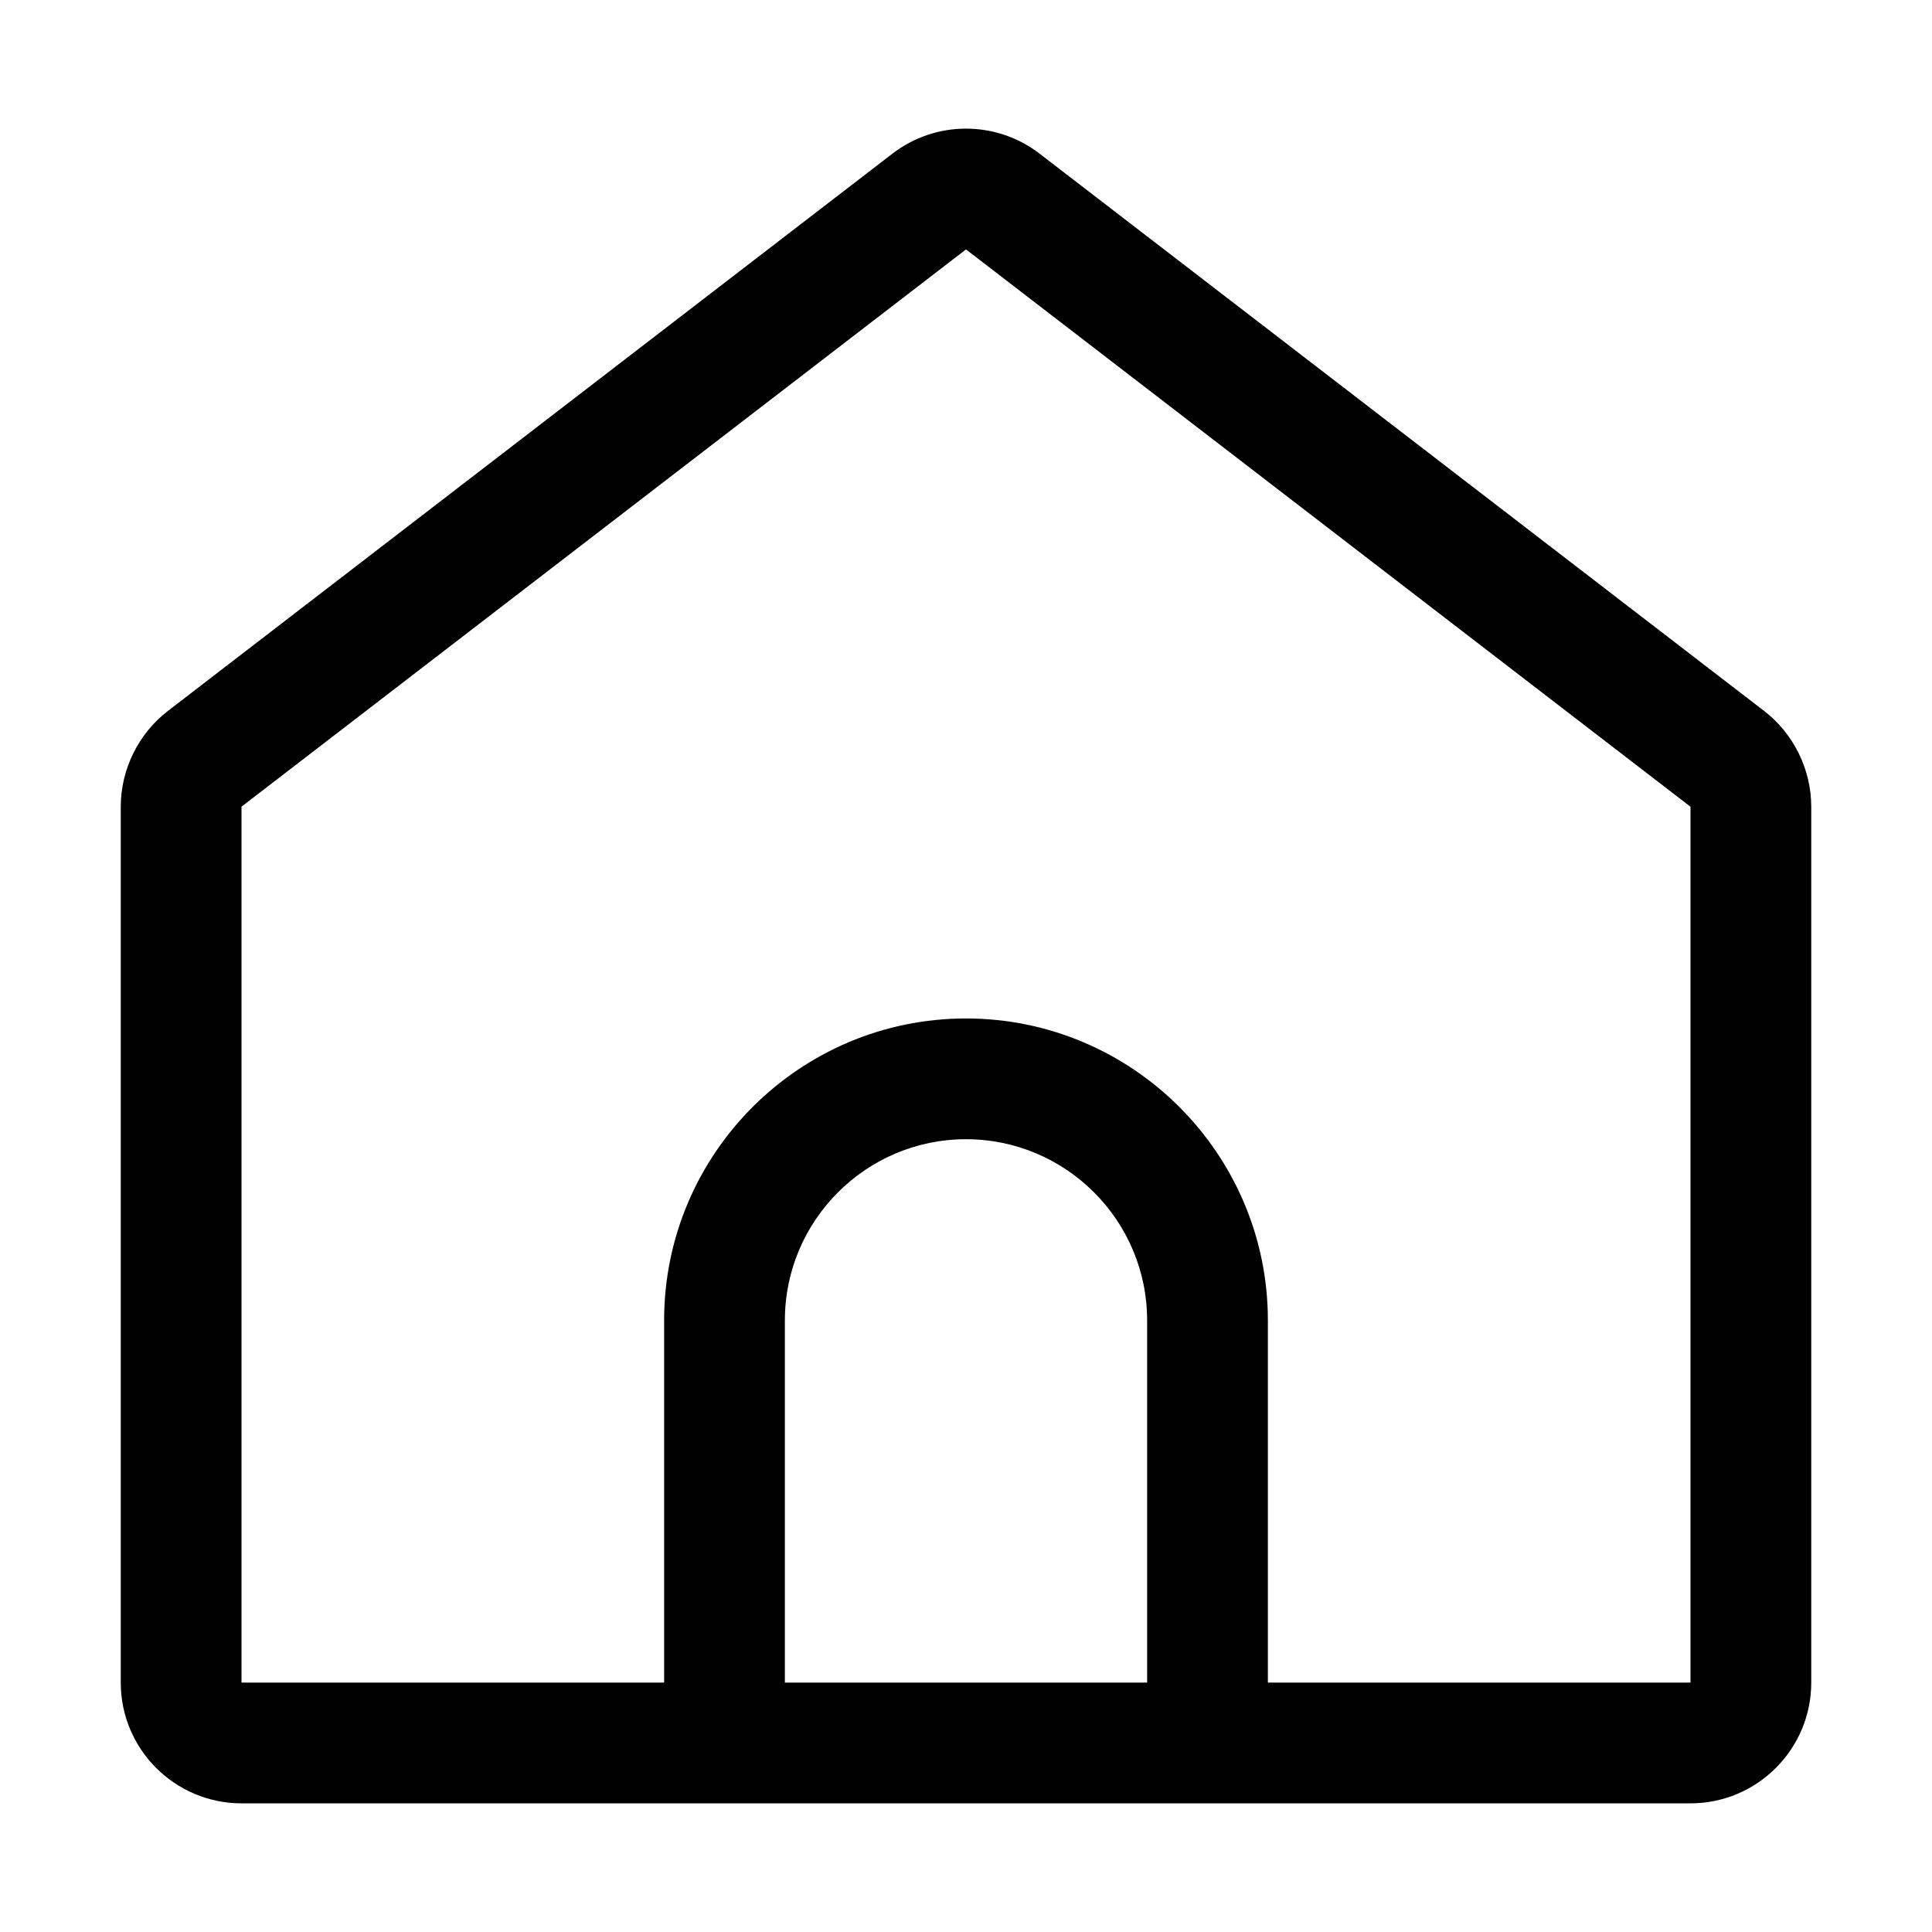
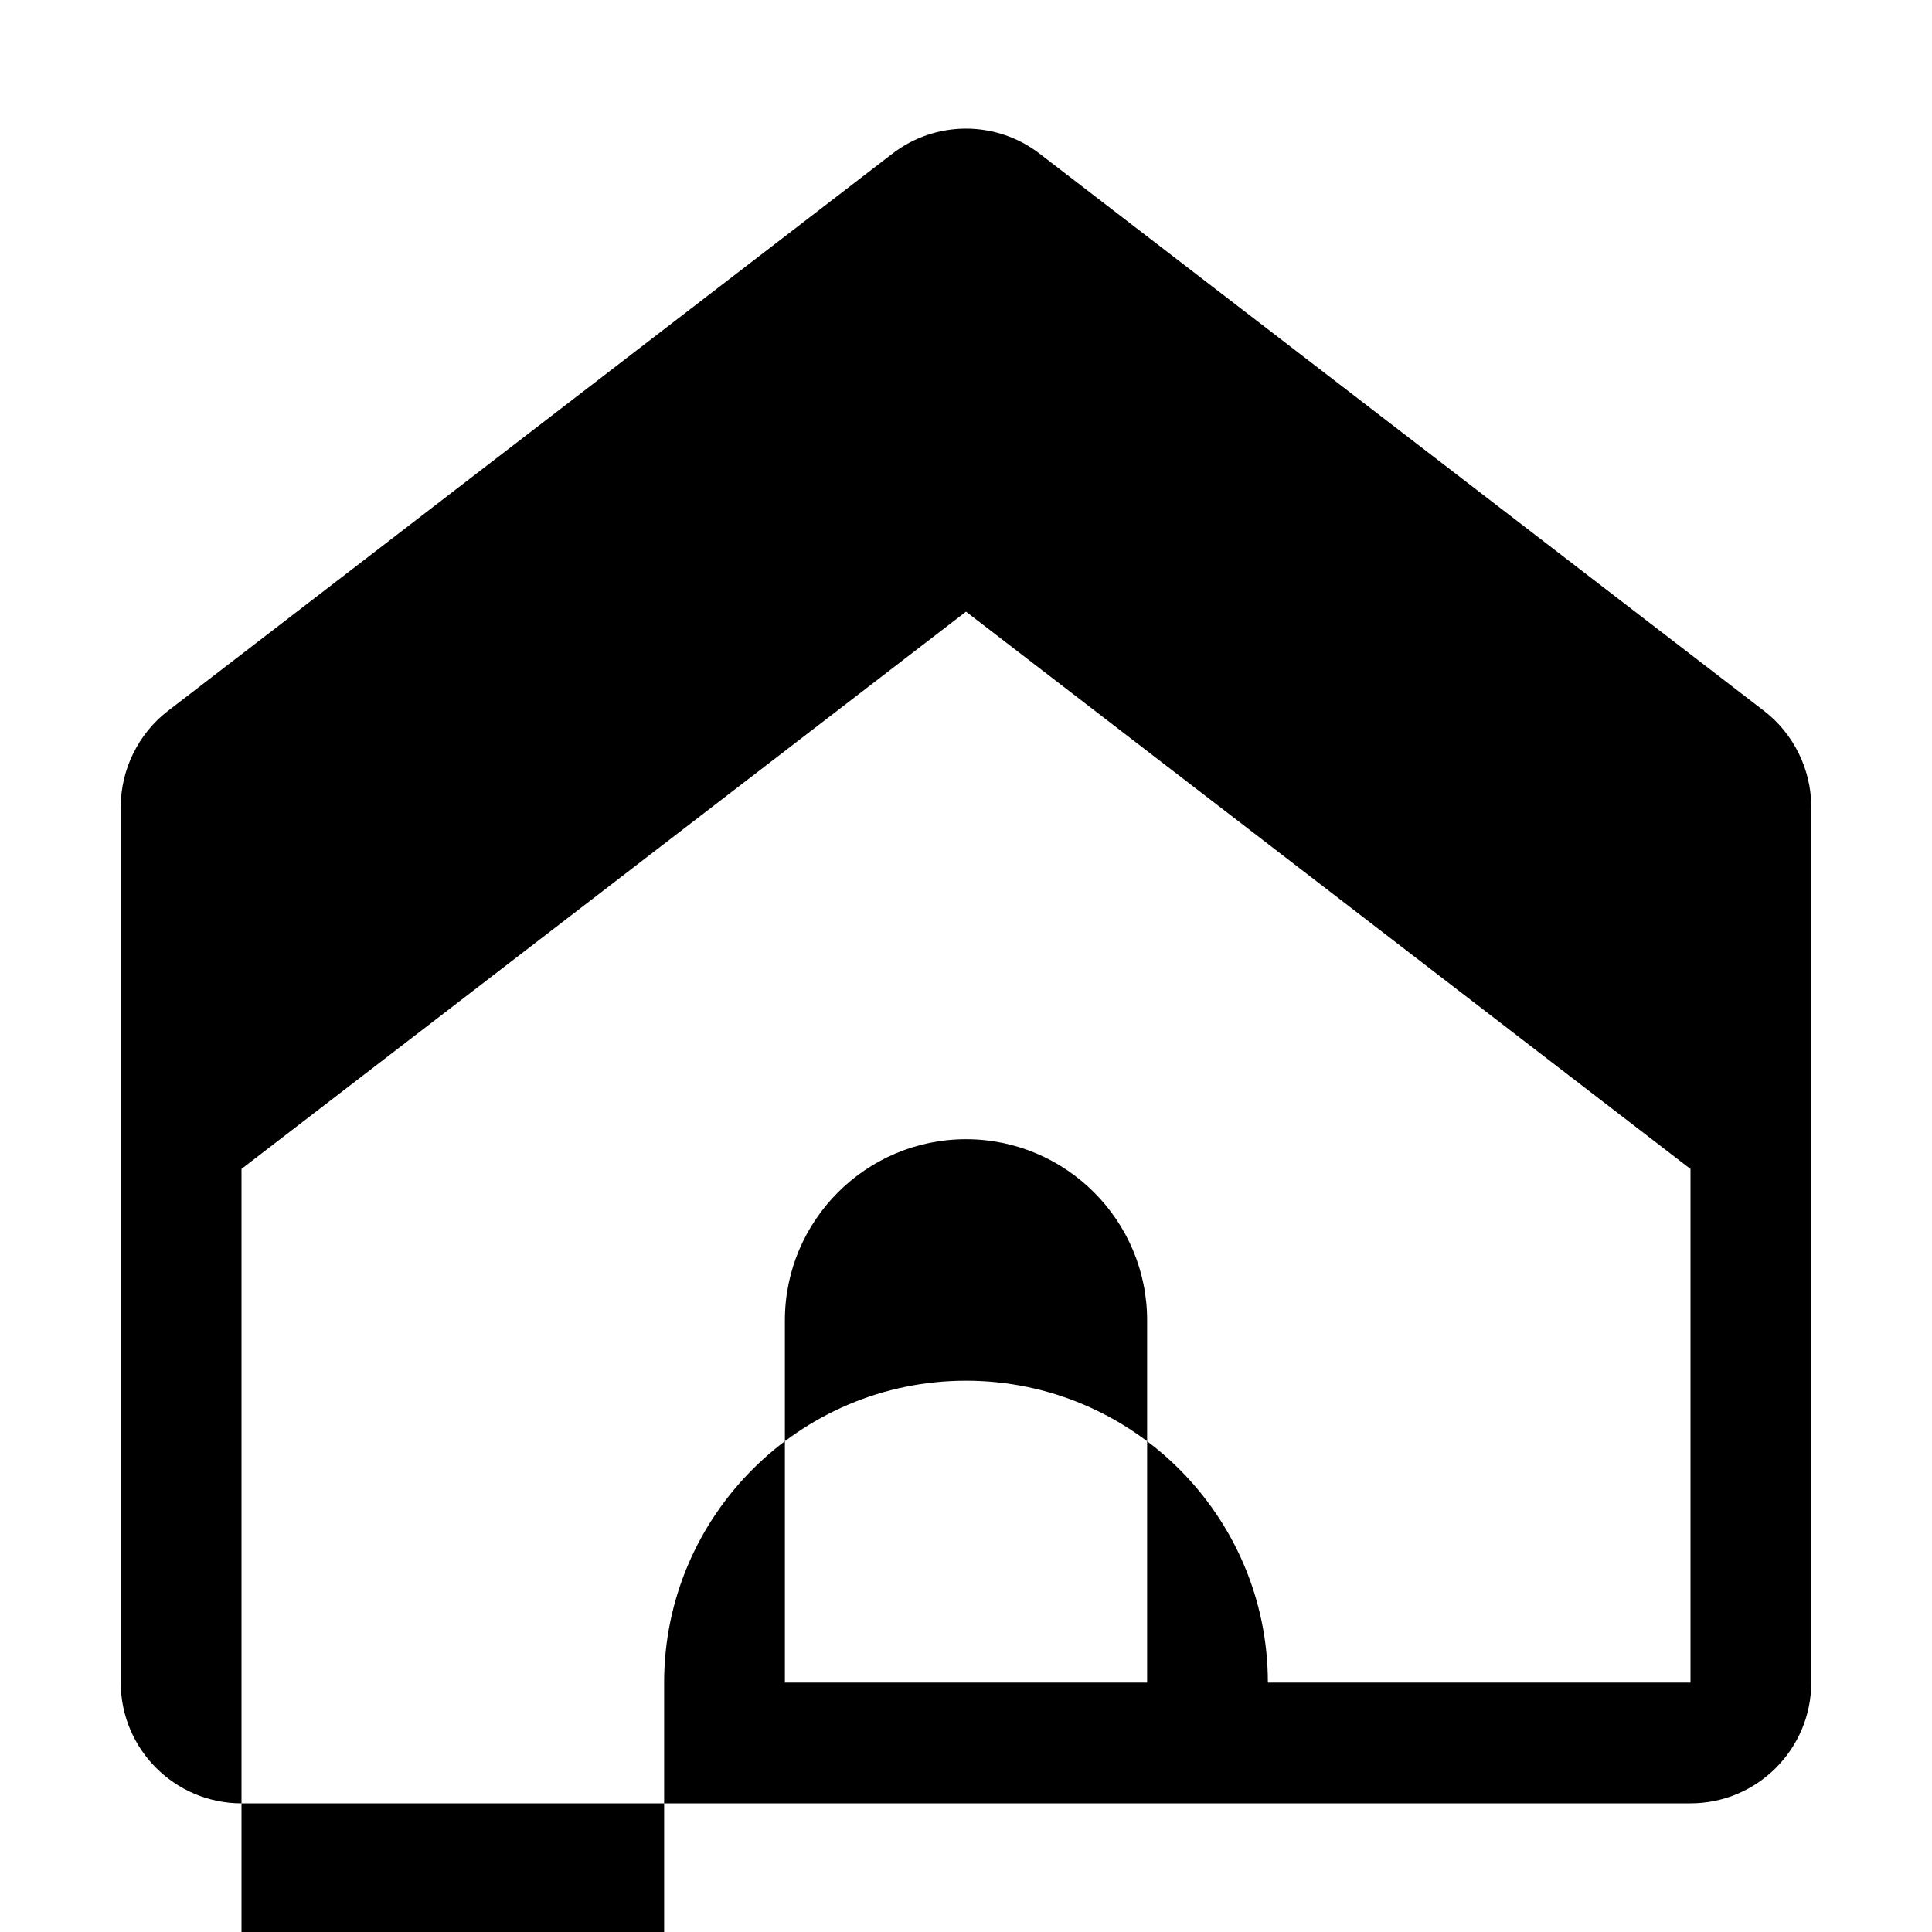
<svg xmlns="http://www.w3.org/2000/svg" id="Layer_1" enable-background="new 0 0 32 32" height="512" viewBox="0 0 32 32" width="512">
-   <path d="m29.22 11.776-12-9.23c-.719-.554-1.722-.554-2.44 0l-12 9.23c-.488.376-.78.969-.78 1.586v14.507c0 1.103.897 2 2 2h24c1.103 0 2-.897 2-2v-14.507c0-.617-.292-1.21-.78-1.586zm-16.22 16.093v-6c0-1.654 1.346-3 3-3s3 1.346 3 3v6zm15 0h-7v-6c0-2.757-2.243-5-5-5s-5 2.243-5 5v6h-7v-14.508l12-9.23 12 9.231z" />
+   <path d="m29.22 11.776-12-9.23c-.719-.554-1.722-.554-2.44 0l-12 9.23c-.488.376-.78.969-.78 1.586v14.507c0 1.103.897 2 2 2h24c1.103 0 2-.897 2-2v-14.507c0-.617-.292-1.21-.78-1.586zm-16.22 16.093v-6c0-1.654 1.346-3 3-3s3 1.346 3 3v6zm15 0h-7c0-2.757-2.243-5-5-5s-5 2.243-5 5v6h-7v-14.508l12-9.23 12 9.231z" />
</svg>